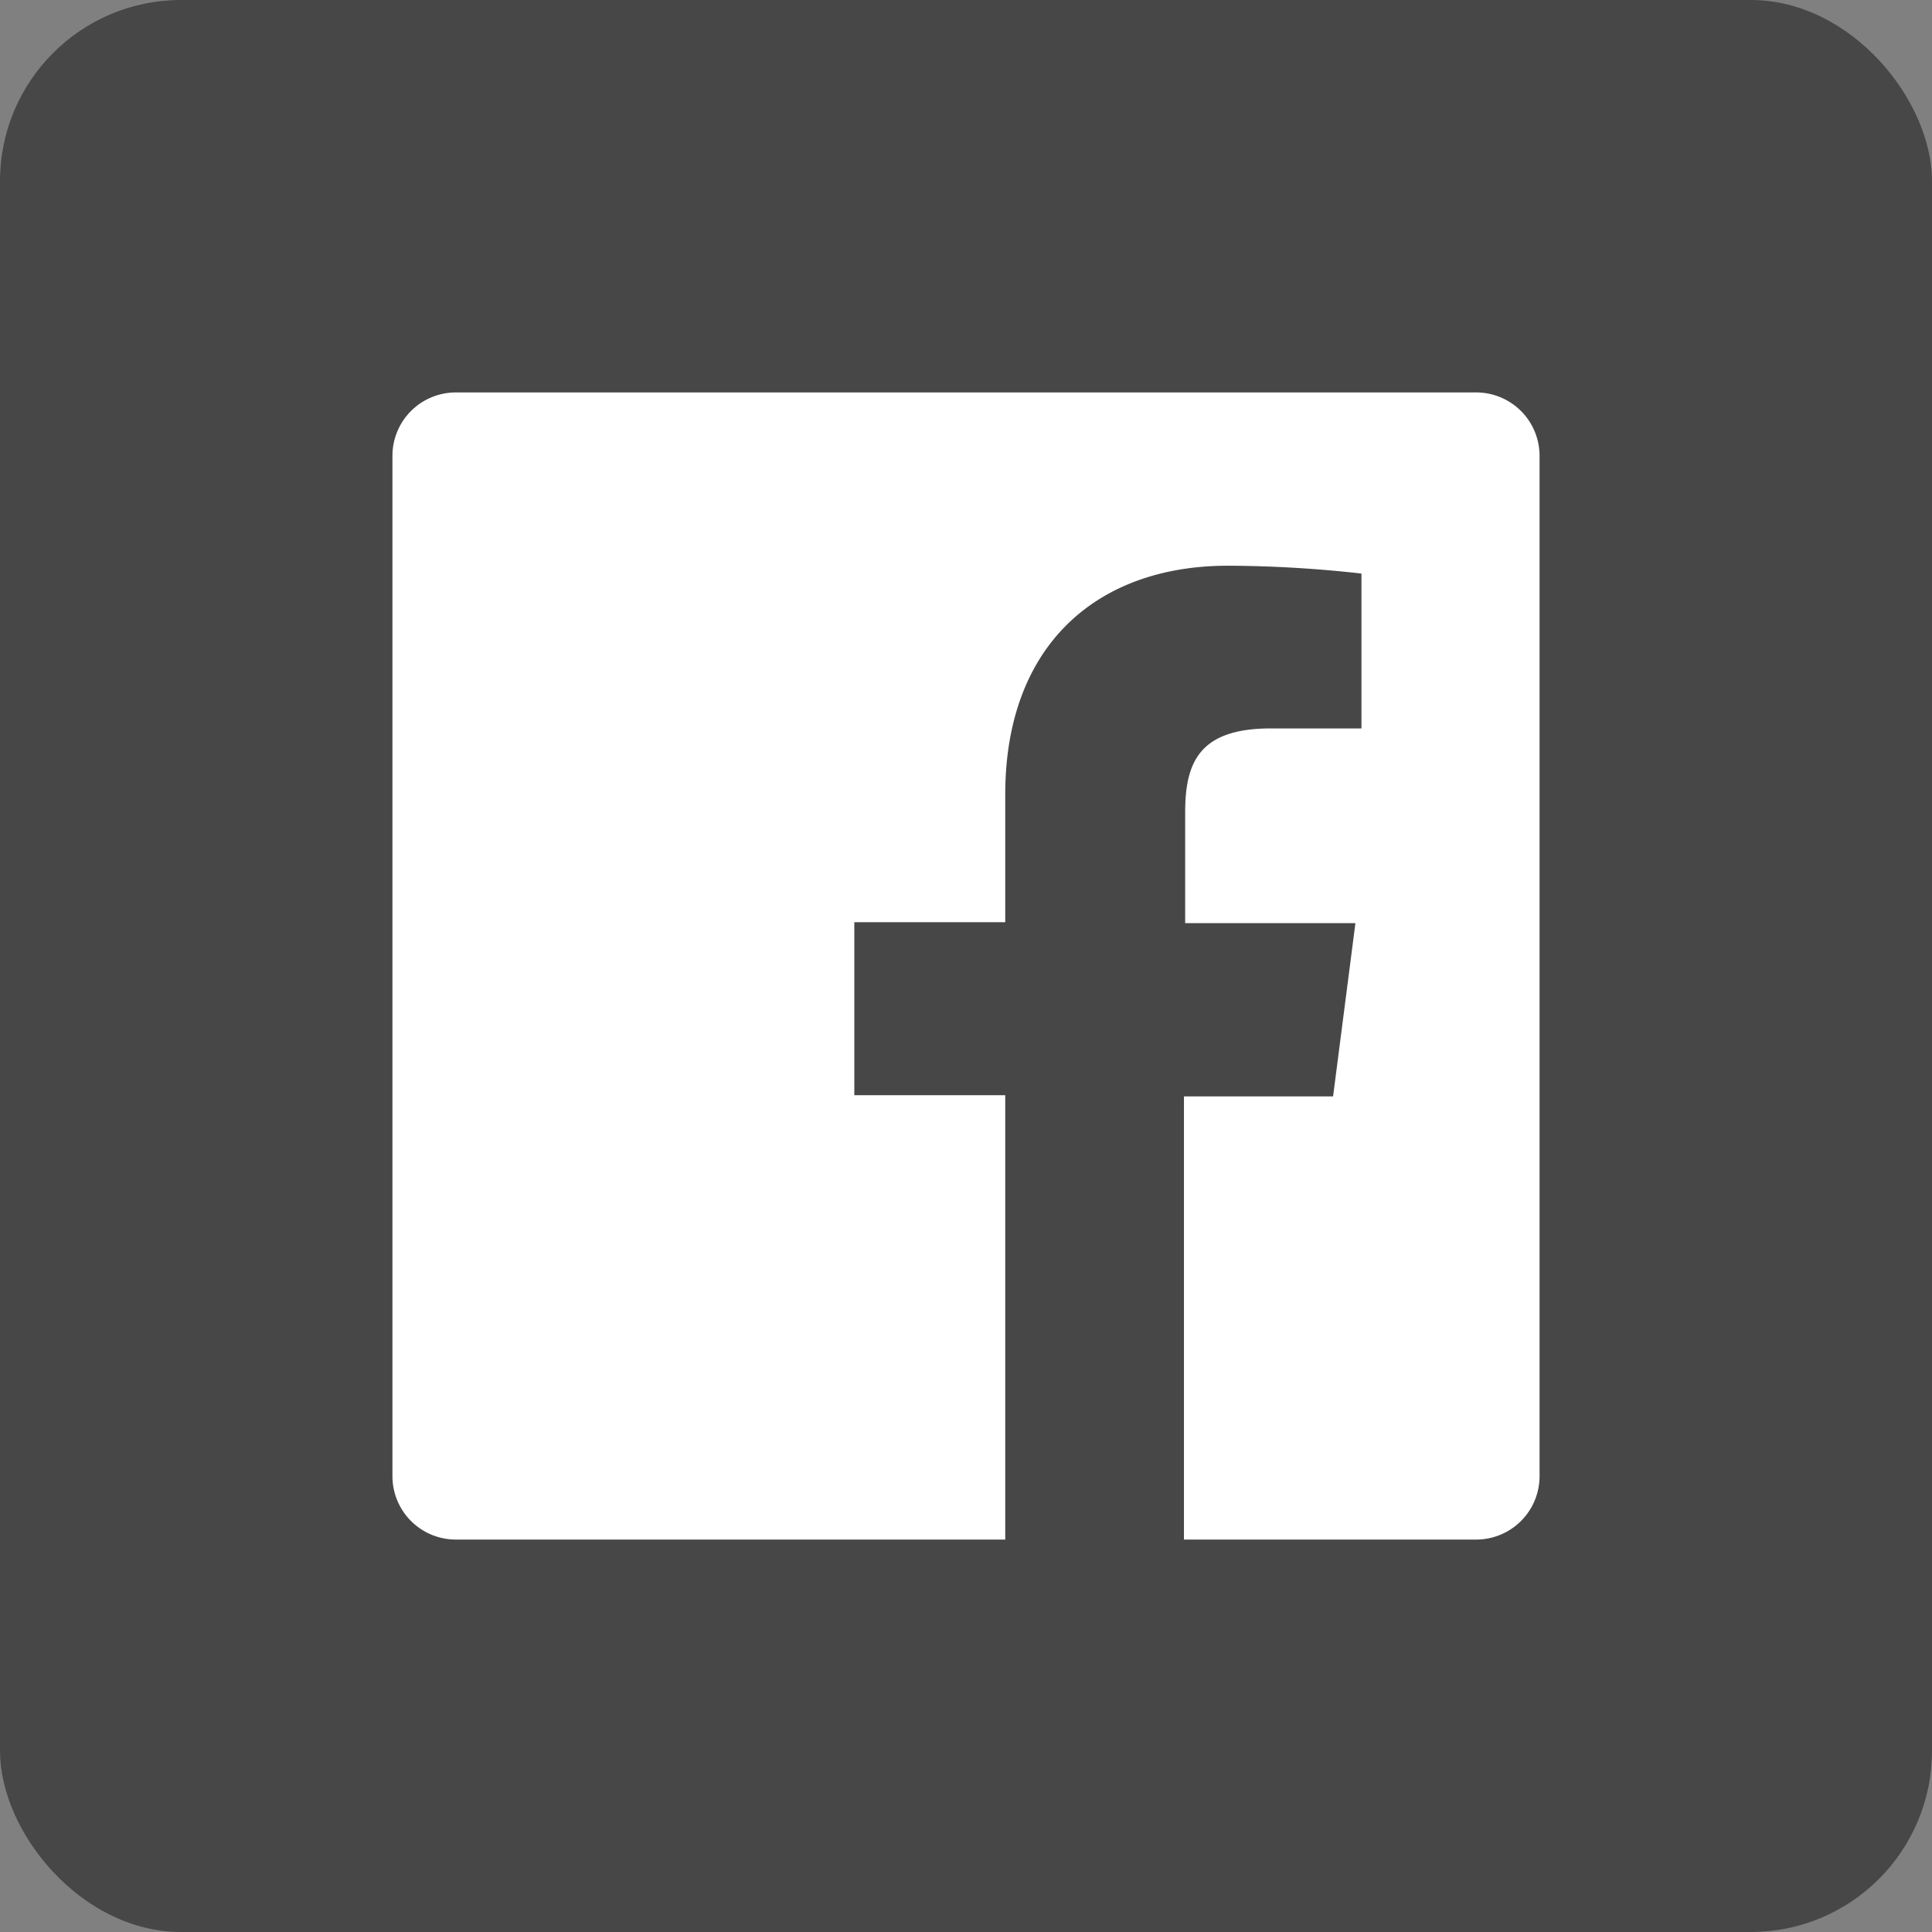
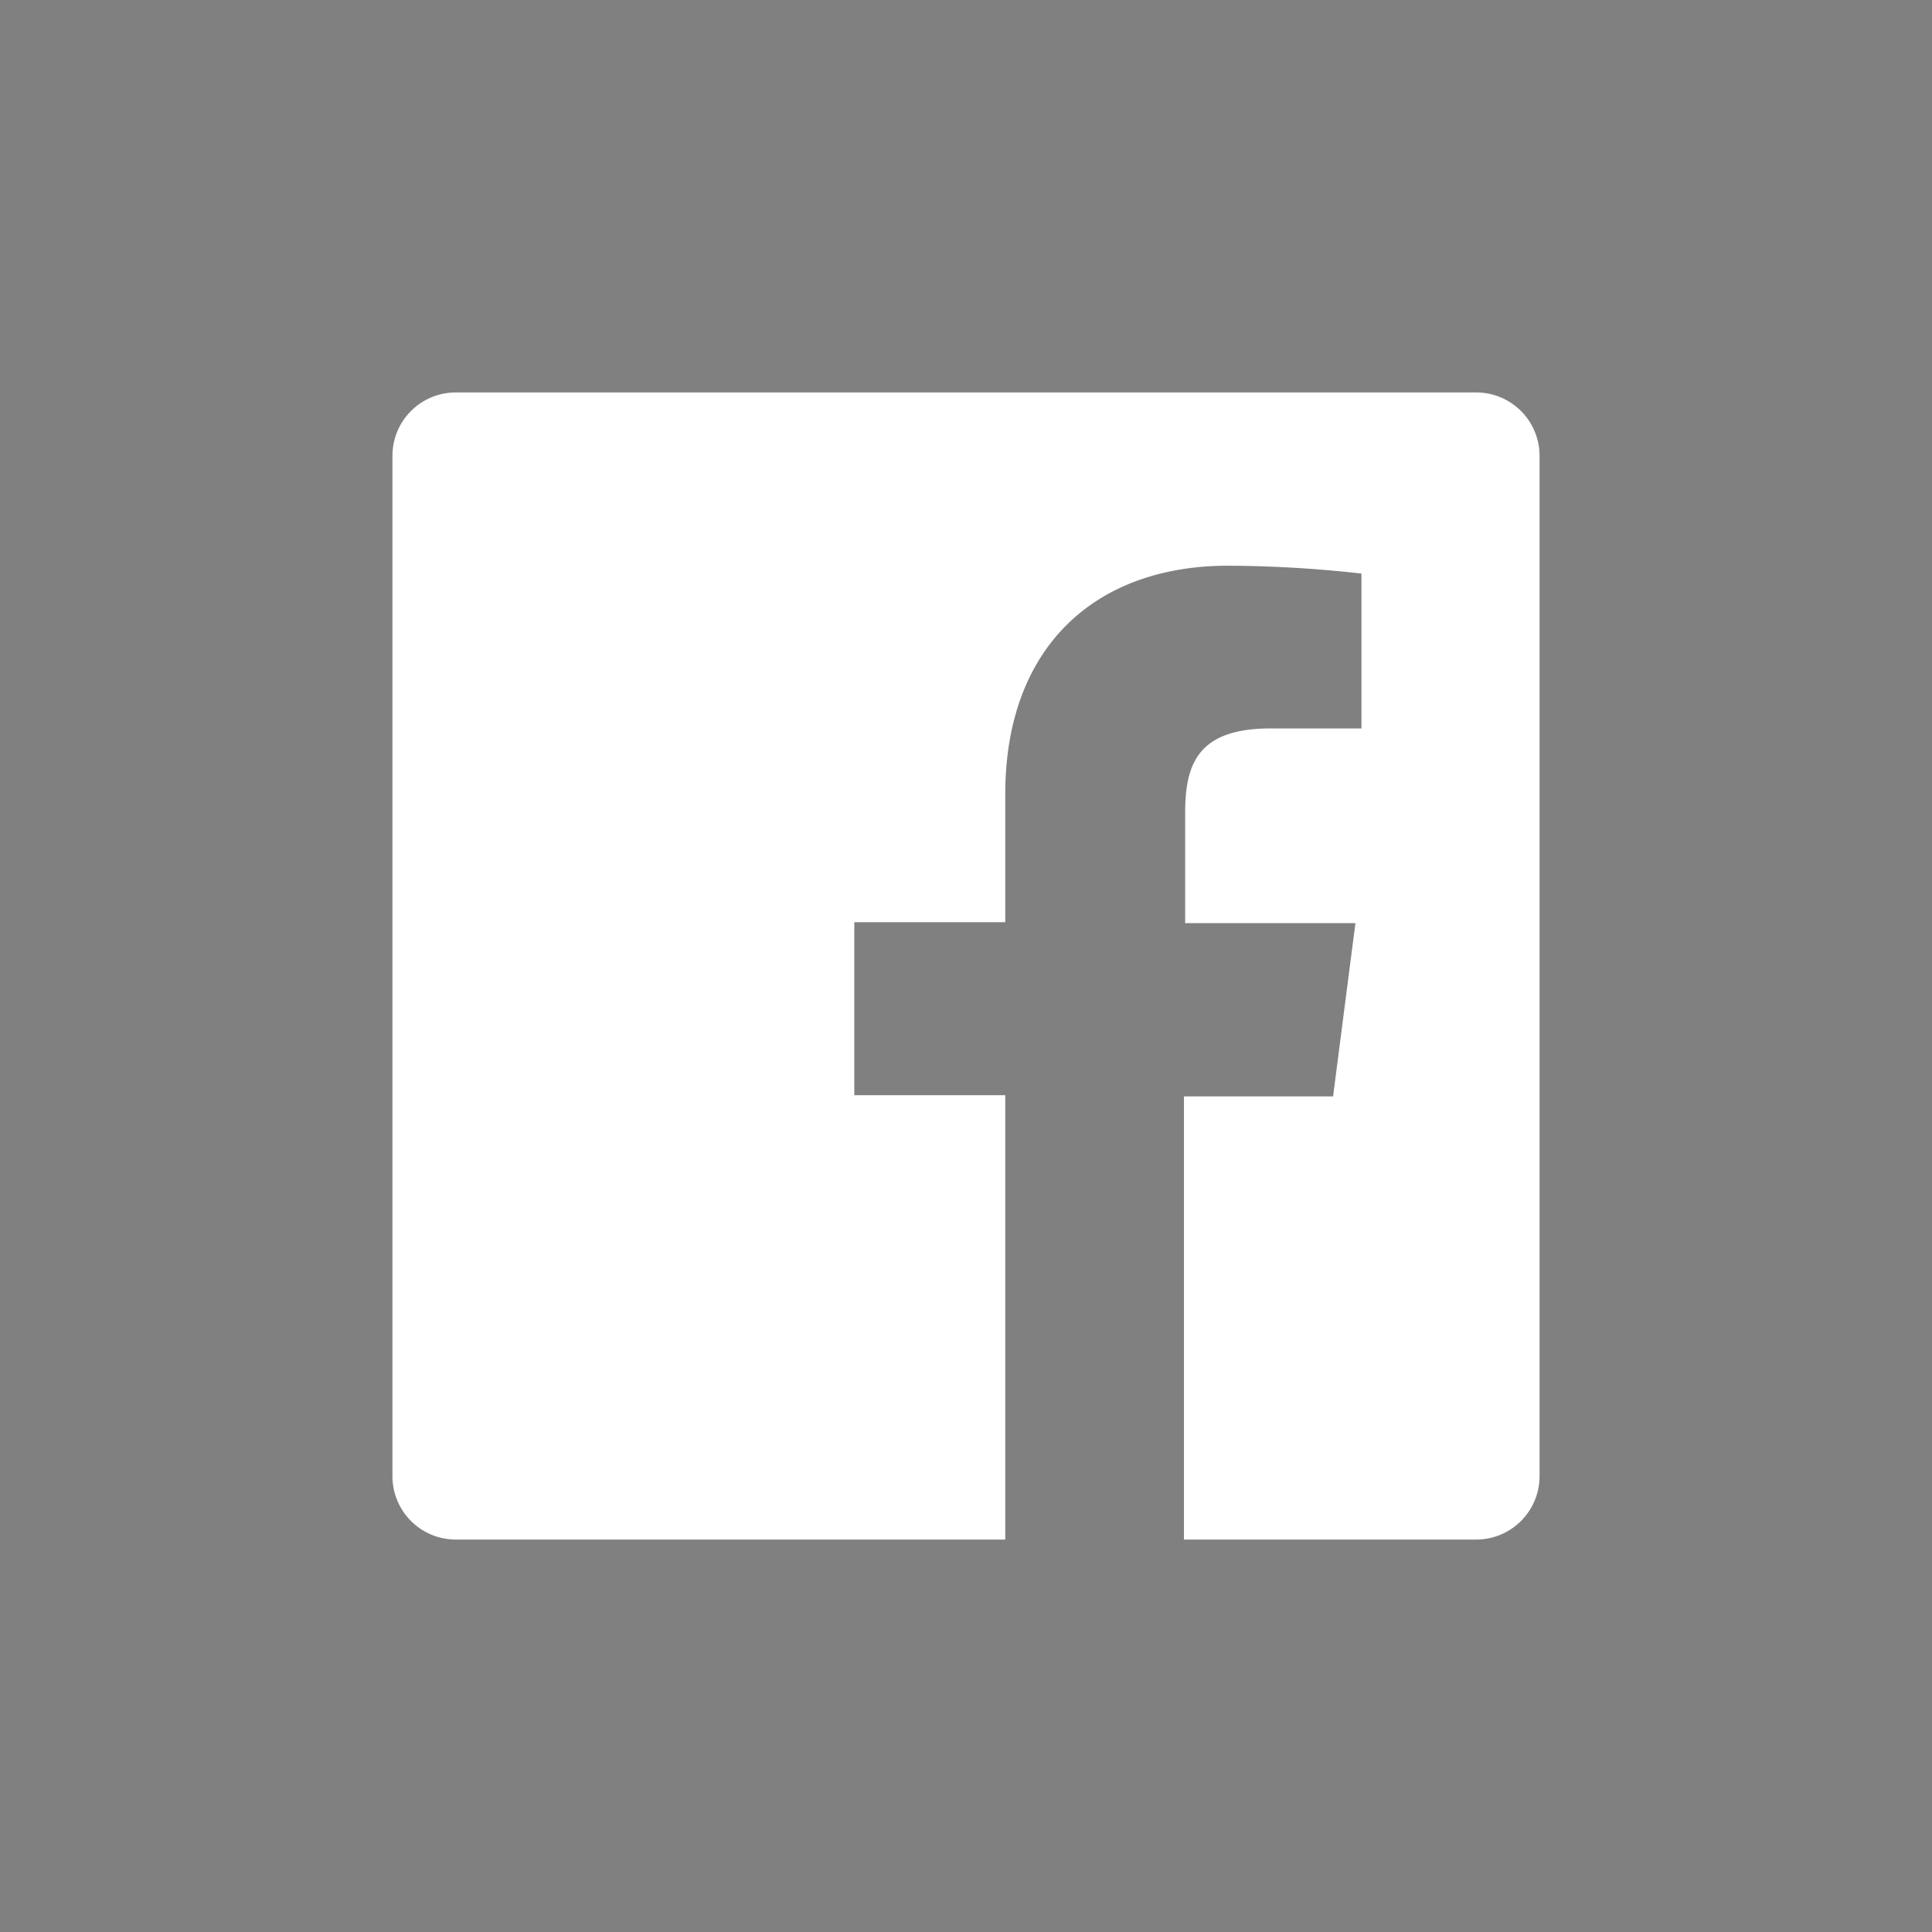
<svg xmlns="http://www.w3.org/2000/svg" id="Layer_1" data-name="Layer 1" viewBox="0 0 64 64">
  <rect x="0" y="0" width="64" height="64" fill="#808080" stroke="none" />
  <defs>
    <style>.cls-1{fill:#474747;}.cls-2{fill:#fff;}</style>
  </defs>
  <title>sm.fb2.icon</title>
-   <rect class="cls-1" width="64" height="64" rx="6" ry="6" />
  <path class="cls-2" d="M48.9,13H15.1A2.1,2.1,0,0,0,13,15.1V48.9A2.1,2.1,0,0,0,15.1,51H33.3V36.28h-5V30.55h5V26.32c0-4.91,3-7.58,7.38-7.58A40.65,40.65,0,0,1,45.1,19v5.13h-3c-2.38,0-2.84,1.13-2.84,2.79v3.66H44.9l-.74,5.74H39.22V51H48.9A2.1,2.1,0,0,0,51,48.9V15.1A2.1,2.1,0,0,0,48.9,13" />
</svg>